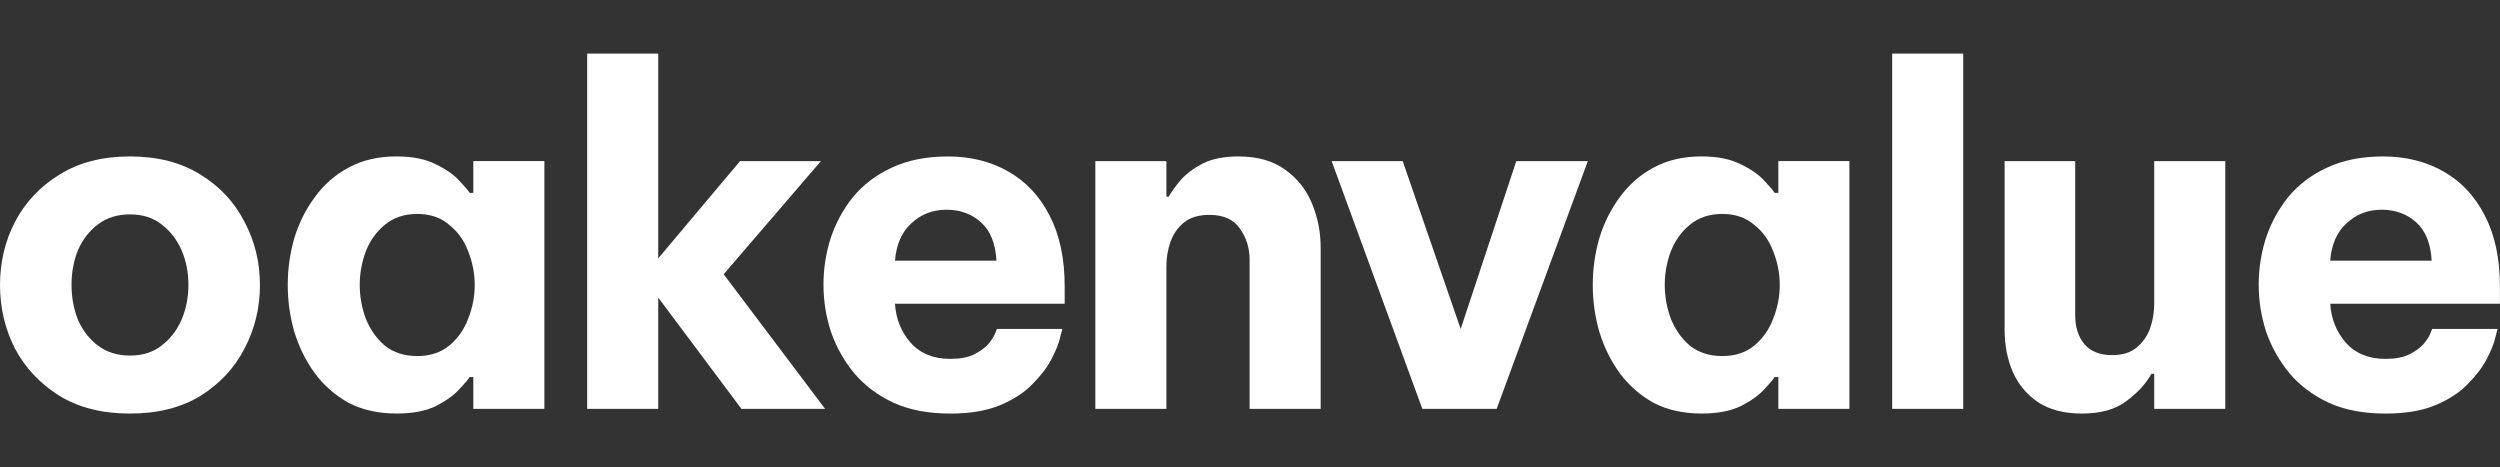
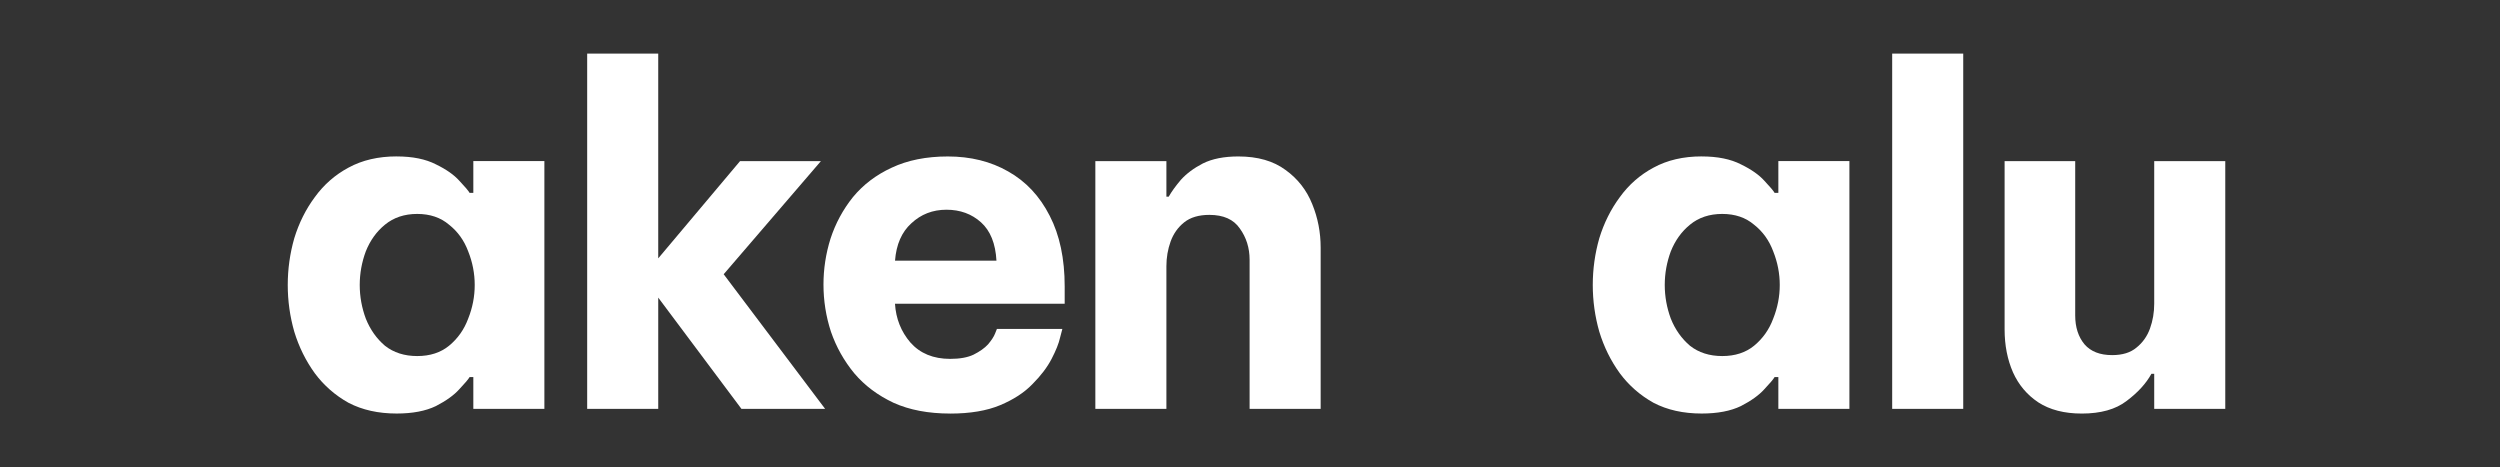
<svg xmlns="http://www.w3.org/2000/svg" xmlns:ns1="http://sodipodi.sourceforge.net/DTD/sodipodi-0.dtd" xmlns:ns2="http://www.inkscape.org/namespaces/inkscape" width="152.017" height="28.407" viewBox="0 0 152.017 28.407" version="1.1" id="svg192" ns1:docname="logo_white.svg" ns2:version="1.2.2 (732a01da63, 2022-12-09)">
  <rect x="0" y="0" width="152.017" height="28.407" fill="#333333" stroke="none" />
  <defs id="defs196" />
  <ns1:namedview id="namedview194" pagecolor="#ffffff" bordercolor="#999999" borderopacity="1" ns2:showpageshadow="0" ns2:pageopacity="0" ns2:pagecheckerboard="0" ns2:deskcolor="#d1d1d1" showgrid="false" ns2:zoom="2.8141564" ns2:cx="-21.143103" ns2:cy="3.1981165" ns2:window-width="1920" ns2:window-height="1009" ns2:window-x="-8" ns2:window-y="-8" ns2:window-maximized="1" ns2:current-layer="svg192" />
  <g id="g3548" transform="matrix(1.066,0,0,1.066,-5.019,-0.938)" style="fill:#ffffff">
-     <path d="m 12.122,24.47 c -1.582,0 -2.924,-0.338 -4.027,-1.013 -1.102,-0.693 -1.947,-1.591 -2.533,-2.693 -0.569,-1.12 -0.853,-2.329 -0.853,-3.627 0,-1.298 0.284,-2.498 0.853,-3.6 0.587,-1.12 1.431,-2.018 2.533,-2.693 1.102,-0.693 2.444,-1.04 4.027,-1.04 1.582,0 2.924,0.347 4.027,1.04 1.102,0.676 1.938,1.573 2.507,2.693 0.587,1.102 0.88,2.302 0.88,3.6 0,1.298 -0.293,2.507 -0.88,3.627 -0.569,1.102 -1.404,2 -2.507,2.693 -1.102,0.676 -2.445,1.013 -4.027,1.013 z m 0,-3.307 c 0.711,0 1.307,-0.187 1.787,-0.56 0.498,-0.373 0.88,-0.862 1.147,-1.467 0.267,-0.622 0.4,-1.289 0.4,-2 0,-0.729 -0.133,-1.395 -0.4,-2 -0.267,-0.604 -0.649,-1.093 -1.147,-1.467 -0.48,-0.373 -1.076,-0.56 -1.787,-0.56 -0.711,0 -1.316,0.187 -1.813,0.56 -0.498,0.373 -0.88,0.862 -1.147,1.467 -0.249,0.605 -0.373,1.271 -0.373,2 0,0.711 0.124,1.378 0.373,2 0.267,0.605 0.649,1.093 1.147,1.467 0.498,0.373 1.102,0.56 1.813,0.56 z" id="path3506" fill="#005153" font-family="'Be Vietnam Pro'" font-weight="700" font-size="26.667px" letter-spacing="-1" style="fill:#ffffff" />
    <path d="m 27.335,9.803 c 0.907,0 1.653,0.151 2.24,0.453 0.587,0.284 1.031,0.596 1.333,0.933 0.32,0.338 0.516,0.569 0.587,0.693 h 0.213 v -1.813 h 4.053 v 14.133 h -4.053 v -1.813 h -0.213 c -0.071,0.124 -0.267,0.355 -0.587,0.693 -0.302,0.338 -0.747,0.658 -1.333,0.96 -0.587,0.284 -1.333,0.427 -2.24,0.427 -1.049,0 -1.964,-0.204 -2.747,-0.613 -0.764,-0.427 -1.404,-0.987 -1.92,-1.68 -0.515,-0.711 -0.907,-1.502 -1.173,-2.373 -0.249,-0.871 -0.373,-1.76 -0.373,-2.667 0,-0.907 0.124,-1.796 0.373,-2.667 0.267,-0.871 0.658,-1.653 1.173,-2.347 0.516,-0.711 1.156,-1.271 1.92,-1.68 0.782,-0.427 1.698,-0.64 2.747,-0.64 z m 1.173,3.28 c -0.729,0 -1.342,0.204 -1.84,0.613 -0.48,0.391 -0.844,0.898 -1.093,1.52 -0.231,0.622 -0.347,1.262 -0.347,1.92 0,0.658 0.116,1.298 0.347,1.92 0.249,0.622 0.613,1.138 1.093,1.547 0.498,0.391 1.111,0.587 1.84,0.587 0.729,0 1.333,-0.196 1.813,-0.587 0.498,-0.409 0.862,-0.924 1.093,-1.547 0.249,-0.622 0.373,-1.262 0.373,-1.92 0,-0.658 -0.124,-1.298 -0.373,-1.92 -0.231,-0.622 -0.596,-1.129 -1.093,-1.52 -0.48,-0.409 -1.085,-0.613 -1.813,-0.613 z" id="path3508" fill="#005153" font-family="'Be Vietnam Pro'" font-weight="700" font-size="26.667px" letter-spacing="-1" style="fill:#ffffff" />
    <path d="M 38.202,24.203 V 3.937 h 4.053 V 15.617 l 4.667,-5.547 h 4.613 l -5.547,6.453 5.787,7.68 h -4.773 l -4.747,-6.347 v 6.347 z" id="path3510" fill="#005153" font-family="'Be Vietnam Pro'" font-weight="700" font-size="26.667px" letter-spacing="-1" style="fill:#ffffff" />
    <path d="m 58.908,24.47 c -1.244,0 -2.32,-0.204 -3.227,-0.613 -0.907,-0.427 -1.653,-0.987 -2.24,-1.68 -0.587,-0.711 -1.031,-1.502 -1.333,-2.373 -0.284,-0.871 -0.427,-1.769 -0.427,-2.693 0,-0.889 0.133,-1.76 0.4,-2.613 0.284,-0.871 0.711,-1.662 1.28,-2.373 0.587,-0.711 1.324,-1.271 2.213,-1.68 0.907,-0.427 1.973,-0.64 3.2,-0.64 1.298,0 2.444,0.284 3.44,0.853 1.013,0.569 1.804,1.413 2.373,2.533 0.569,1.102 0.853,2.444 0.853,4.027 v 0.987 h -9.68 c 0.053,0.853 0.347,1.591 0.88,2.213 0.551,0.622 1.307,0.933 2.267,0.933 0.551,0 0.996,-0.08 1.333,-0.24 0.355,-0.178 0.631,-0.373 0.827,-0.587 0.196,-0.231 0.329,-0.435 0.4,-0.613 0.071,-0.178 0.107,-0.267 0.107,-0.267 h 3.733 c 0,0 -0.044,0.169 -0.133,0.507 -0.071,0.32 -0.231,0.72 -0.48,1.2 -0.249,0.48 -0.613,0.96 -1.093,1.44 -0.462,0.48 -1.076,0.88 -1.84,1.2 -0.764,0.32 -1.716,0.48 -2.853,0.48 z m -3.147,-8.72 h 5.787 c -0.053,-0.978 -0.347,-1.707 -0.88,-2.187 -0.533,-0.48 -1.191,-0.72 -1.973,-0.72 -0.782,0 -1.449,0.258 -2,0.773 -0.551,0.498 -0.862,1.209 -0.933,2.133 z" id="path3512" fill="#005153" font-family="'Be Vietnam Pro'" font-weight="700" font-size="26.667px" letter-spacing="-1" style="fill:#ffffff" />
    <path d="M 67.189,24.203 V 10.07 h 4.053 v 2.027 h 0.133 c 0.16,-0.284 0.391,-0.604 0.693,-0.96 0.32,-0.355 0.738,-0.667 1.253,-0.933 0.533,-0.267 1.209,-0.4 2.027,-0.4 1.102,0 2,0.258 2.693,0.773 0.693,0.498 1.2,1.147 1.52,1.947 0.32,0.782 0.48,1.609 0.48,2.48 v 9.2 h -4.053 v -8.507 c 0,-0.675 -0.187,-1.271 -0.56,-1.787 -0.355,-0.516 -0.933,-0.773 -1.733,-0.773 -0.604,0 -1.084,0.142 -1.44,0.427 -0.355,0.284 -0.613,0.649 -0.773,1.093 -0.16,0.445 -0.24,0.916 -0.24,1.413 v 8.133 z" id="path3514" fill="#005153" font-family="'Be Vietnam Pro'" font-weight="700" font-size="26.667px" letter-spacing="-1" style="fill:#ffffff" />
-     <path d="M 85.842,24.203 80.668,10.07 h 4.053 l 3.307,9.573 3.173,-9.573 h 4.08 l -5.2,14.133 z" id="path3516" fill="#005153" font-family="'Be Vietnam Pro'" font-weight="700" font-size="26.667px" letter-spacing="-1" style="fill:#ffffff" />
    <path d="m 101.775,9.803 c 0.907,0 1.654,0.151 2.24,0.453 0.587,0.284 1.031,0.596 1.334,0.933 0.32,0.338 0.515,0.569 0.586,0.693 h 0.214 v -1.813 h 4.053 v 14.133 h -4.053 v -1.813 h -0.214 c -0.071,0.124 -0.266,0.355 -0.586,0.693 -0.303,0.338 -0.747,0.658 -1.334,0.96 -0.586,0.284 -1.333,0.427 -2.24,0.427 -1.049,0 -1.964,-0.204 -2.746,-0.613 -0.764,-0.427 -1.405,-0.987 -1.92,-1.68 -0.516,-0.711 -0.907,-1.502 -1.173,-2.373 -0.249,-0.871 -0.373,-1.76 -0.373,-2.667 0,-0.907 0.124,-1.796 0.373,-2.667 0.267,-0.871 0.658,-1.653 1.173,-2.347 0.515,-0.711 1.155,-1.271 1.92,-1.68 0.782,-0.427 1.697,-0.64 2.746,-0.64 z m 1.174,3.28 c -0.729,0 -1.343,0.204 -1.84,0.613 -0.48,0.391 -0.845,0.898 -1.094,1.52 -0.231,0.622 -0.346,1.262 -0.346,1.92 0,0.658 0.116,1.298 0.346,1.92 0.249,0.622 0.614,1.138 1.094,1.547 0.497,0.391 1.111,0.587 1.84,0.587 0.728,0 1.333,-0.196 1.813,-0.587 0.498,-0.409 0.862,-0.924 1.093,-1.547 0.249,-0.622 0.374,-1.262 0.374,-1.92 0,-0.658 -0.125,-1.298 -0.374,-1.92 -0.231,-0.622 -0.595,-1.129 -1.093,-1.52 -0.48,-0.409 -1.085,-0.613 -1.813,-0.613 z" id="path3518" fill="#005153" font-family="'Be Vietnam Pro'" font-weight="700" font-size="26.667px" letter-spacing="-1" style="fill:#ffffff" />
    <path d="M 112.642,24.203 V 3.937 h 4.053 V 24.203 Z" id="path3520" fill="#005153" font-family="'Be Vietnam Pro'" font-weight="700" font-size="26.667px" letter-spacing="-1" style="fill:#ffffff" />
    <path d="m 123.455,24.47 c -0.995,0 -1.822,-0.213 -2.48,-0.64 -0.64,-0.427 -1.12,-0.996 -1.44,-1.707 -0.32,-0.729 -0.48,-1.547 -0.48,-2.453 v -9.6 h 4.027 v 8.8 c 0,0.675 0.178,1.227 0.533,1.653 0.356,0.409 0.88,0.613 1.574,0.613 0.586,0 1.049,-0.142 1.386,-0.427 0.356,-0.284 0.614,-0.649 0.774,-1.093 0.16,-0.444 0.24,-0.915 0.24,-1.413 v -8.133 h 4.053 v 14.133 h -4.053 v -2 h -0.16 c -0.303,0.551 -0.774,1.067 -1.414,1.547 -0.622,0.48 -1.475,0.72 -2.56,0.72 z" id="path3522" fill="#005153" font-family="'Be Vietnam Pro'" font-weight="700" font-size="26.667px" letter-spacing="-1" style="fill:#ffffff" />
-     <path d="m 140.775,24.47 c -1.244,0 -2.32,-0.204 -3.226,-0.613 -0.907,-0.427 -1.654,-0.987 -2.24,-1.68 -0.587,-0.711 -1.031,-1.502 -1.334,-2.373 -0.284,-0.871 -0.426,-1.769 -0.426,-2.693 0,-0.889 0.133,-1.76 0.4,-2.613 0.284,-0.871 0.711,-1.662 1.28,-2.373 0.586,-0.711 1.324,-1.271 2.213,-1.68 0.907,-0.427 1.973,-0.64 3.2,-0.64 1.298,0 2.444,0.284 3.44,0.853 1.013,0.569 1.804,1.413 2.373,2.533 0.569,1.102 0.854,2.444 0.854,4.027 v 0.987 h -9.68 c 0.053,0.853 0.346,1.591 0.88,2.213 0.551,0.622 1.306,0.933 2.266,0.933 0.551,0 0.996,-0.08 1.334,-0.24 0.355,-0.178 0.631,-0.373 0.826,-0.587 0.196,-0.231 0.329,-0.435 0.4,-0.613 0.071,-0.178 0.107,-0.267 0.107,-0.267 h 3.733 c 0,0 -0.044,0.169 -0.133,0.507 -0.071,0.32 -0.231,0.72 -0.48,1.2 -0.249,0.48 -0.613,0.96 -1.093,1.44 -0.463,0.48 -1.076,0.88 -1.84,1.2 -0.765,0.32 -1.716,0.48 -2.854,0.48 z m -3.146,-8.72 h 5.786 c -0.053,-0.978 -0.346,-1.707 -0.88,-2.187 -0.533,-0.48 -1.191,-0.72 -1.973,-0.72 -0.782,0 -1.449,0.258 -2,0.773 -0.551,0.498 -0.862,1.209 -0.933,2.133 z" id="path3524" fill="#005153" font-family="'Be Vietnam Pro'" font-weight="700" font-size="26.667px" letter-spacing="-1" style="fill:#ffffff" />
  </g>
</svg>